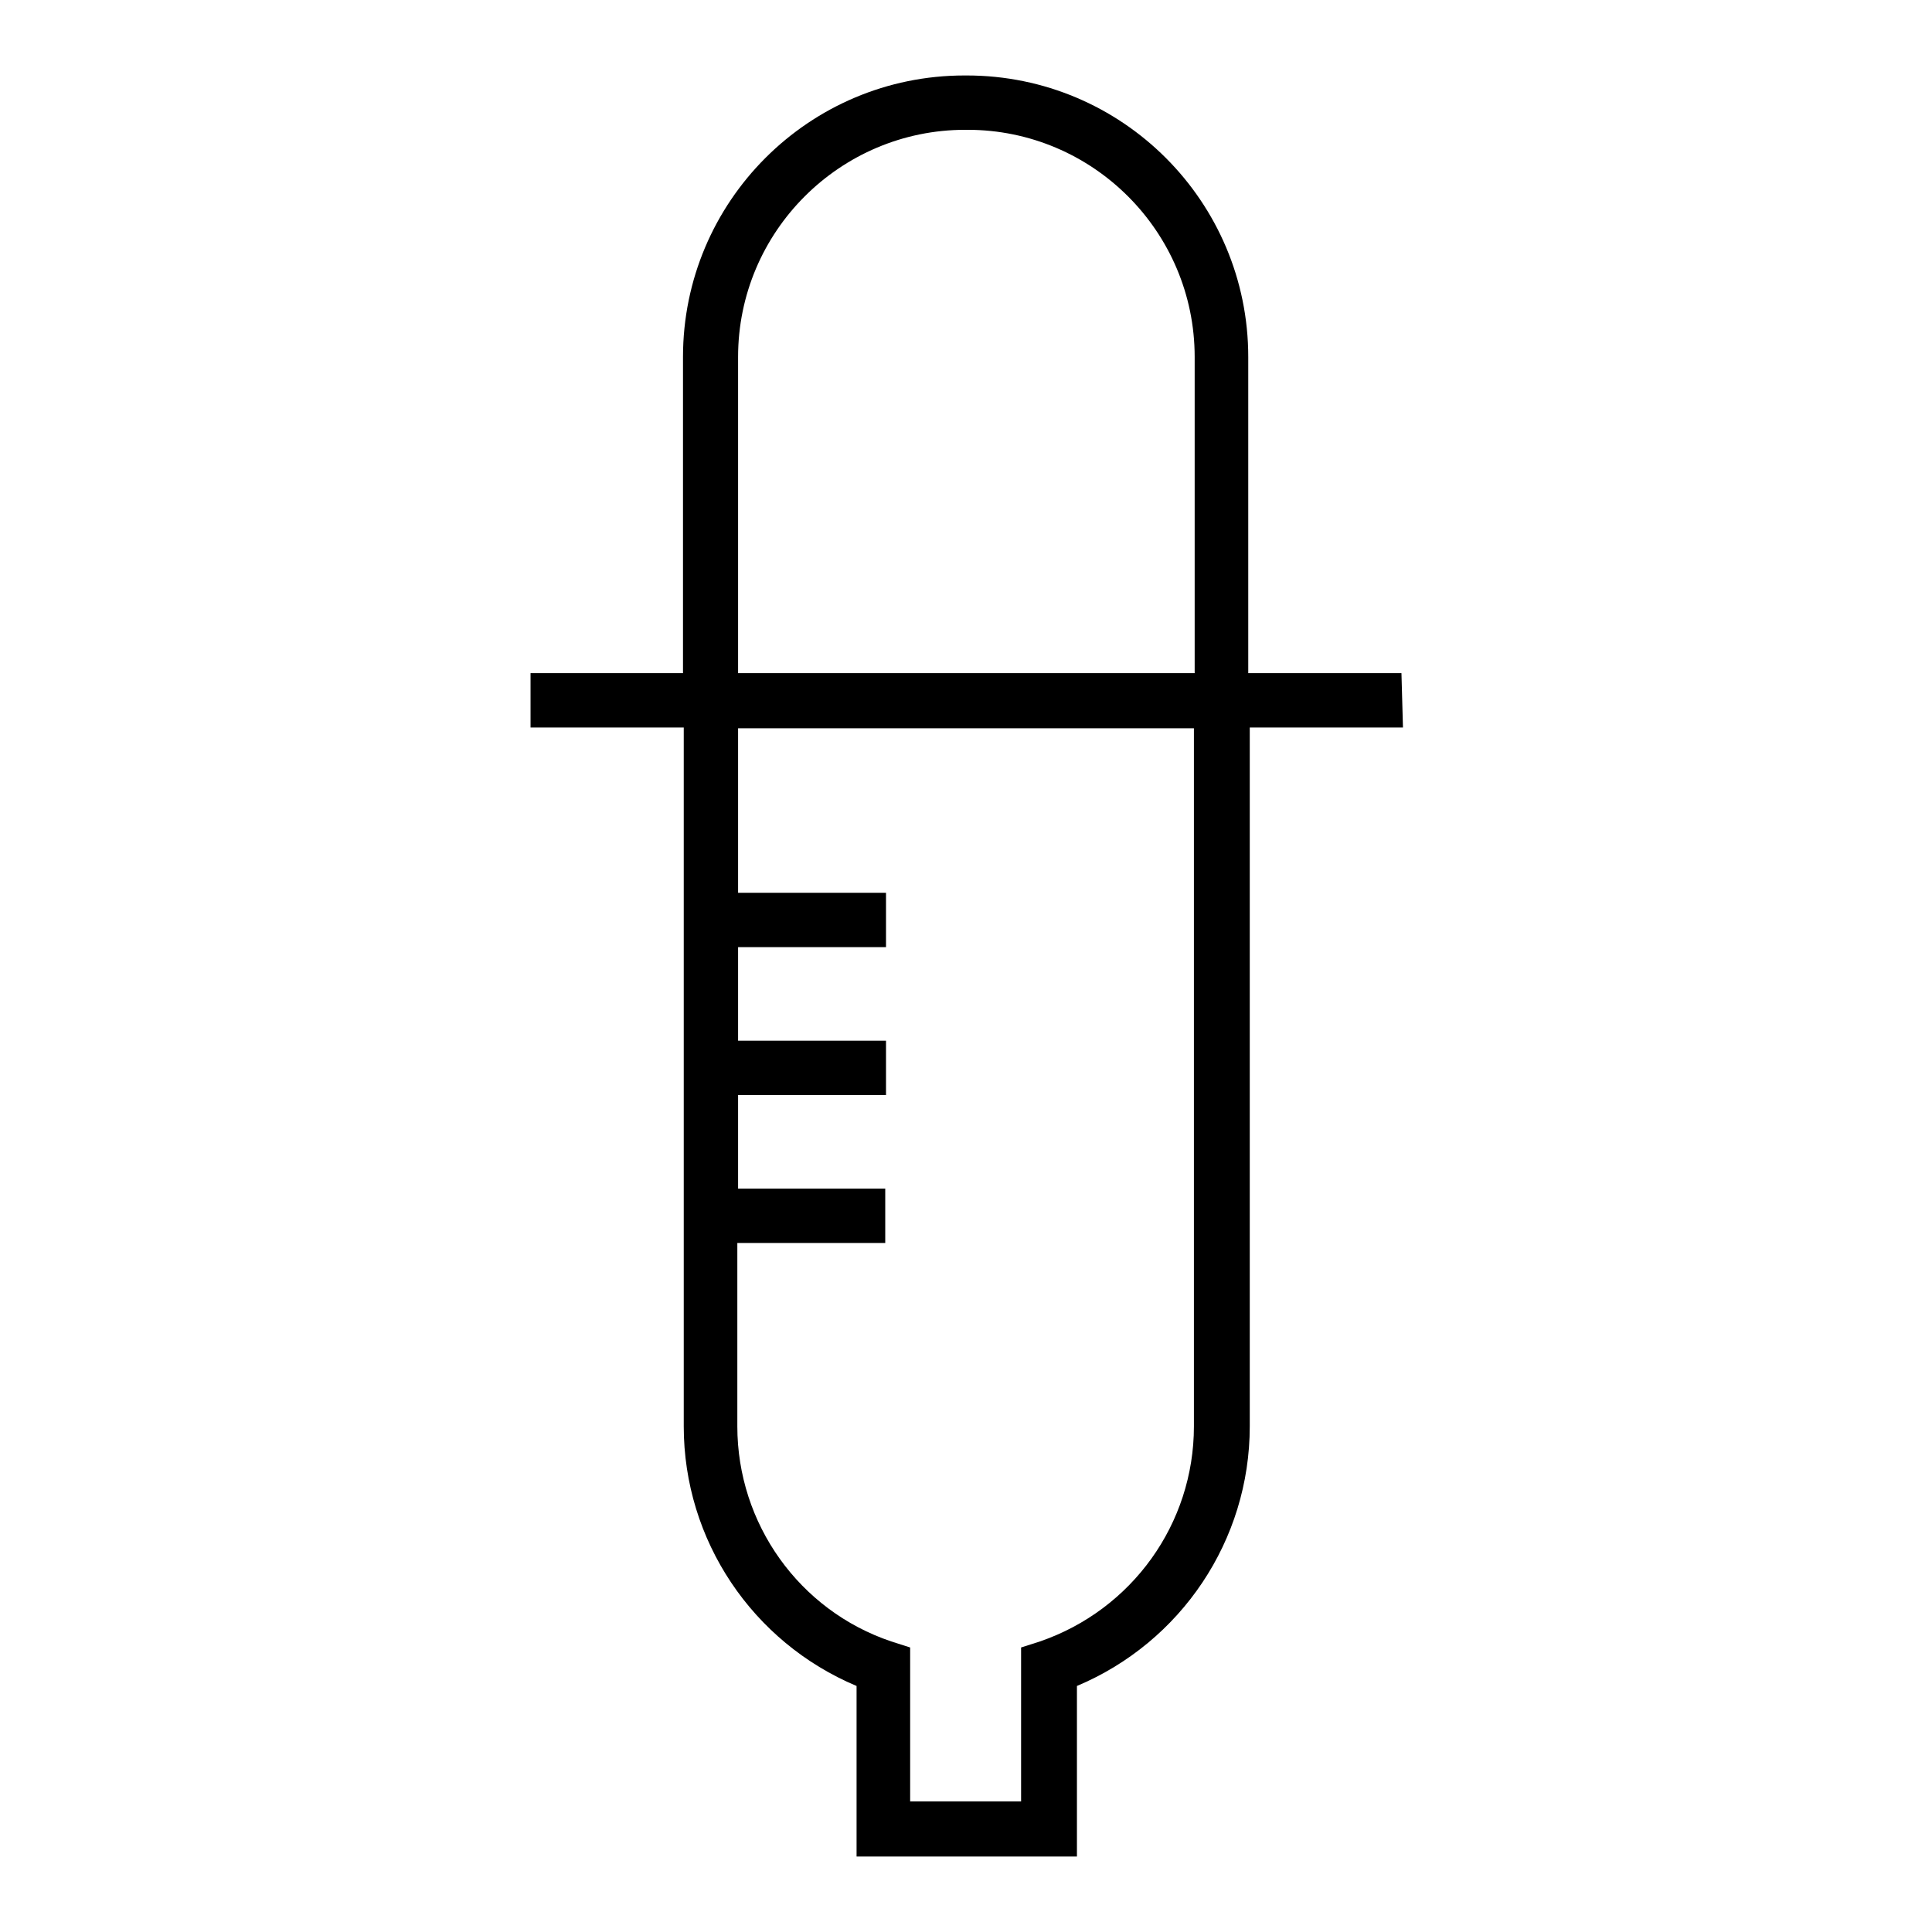
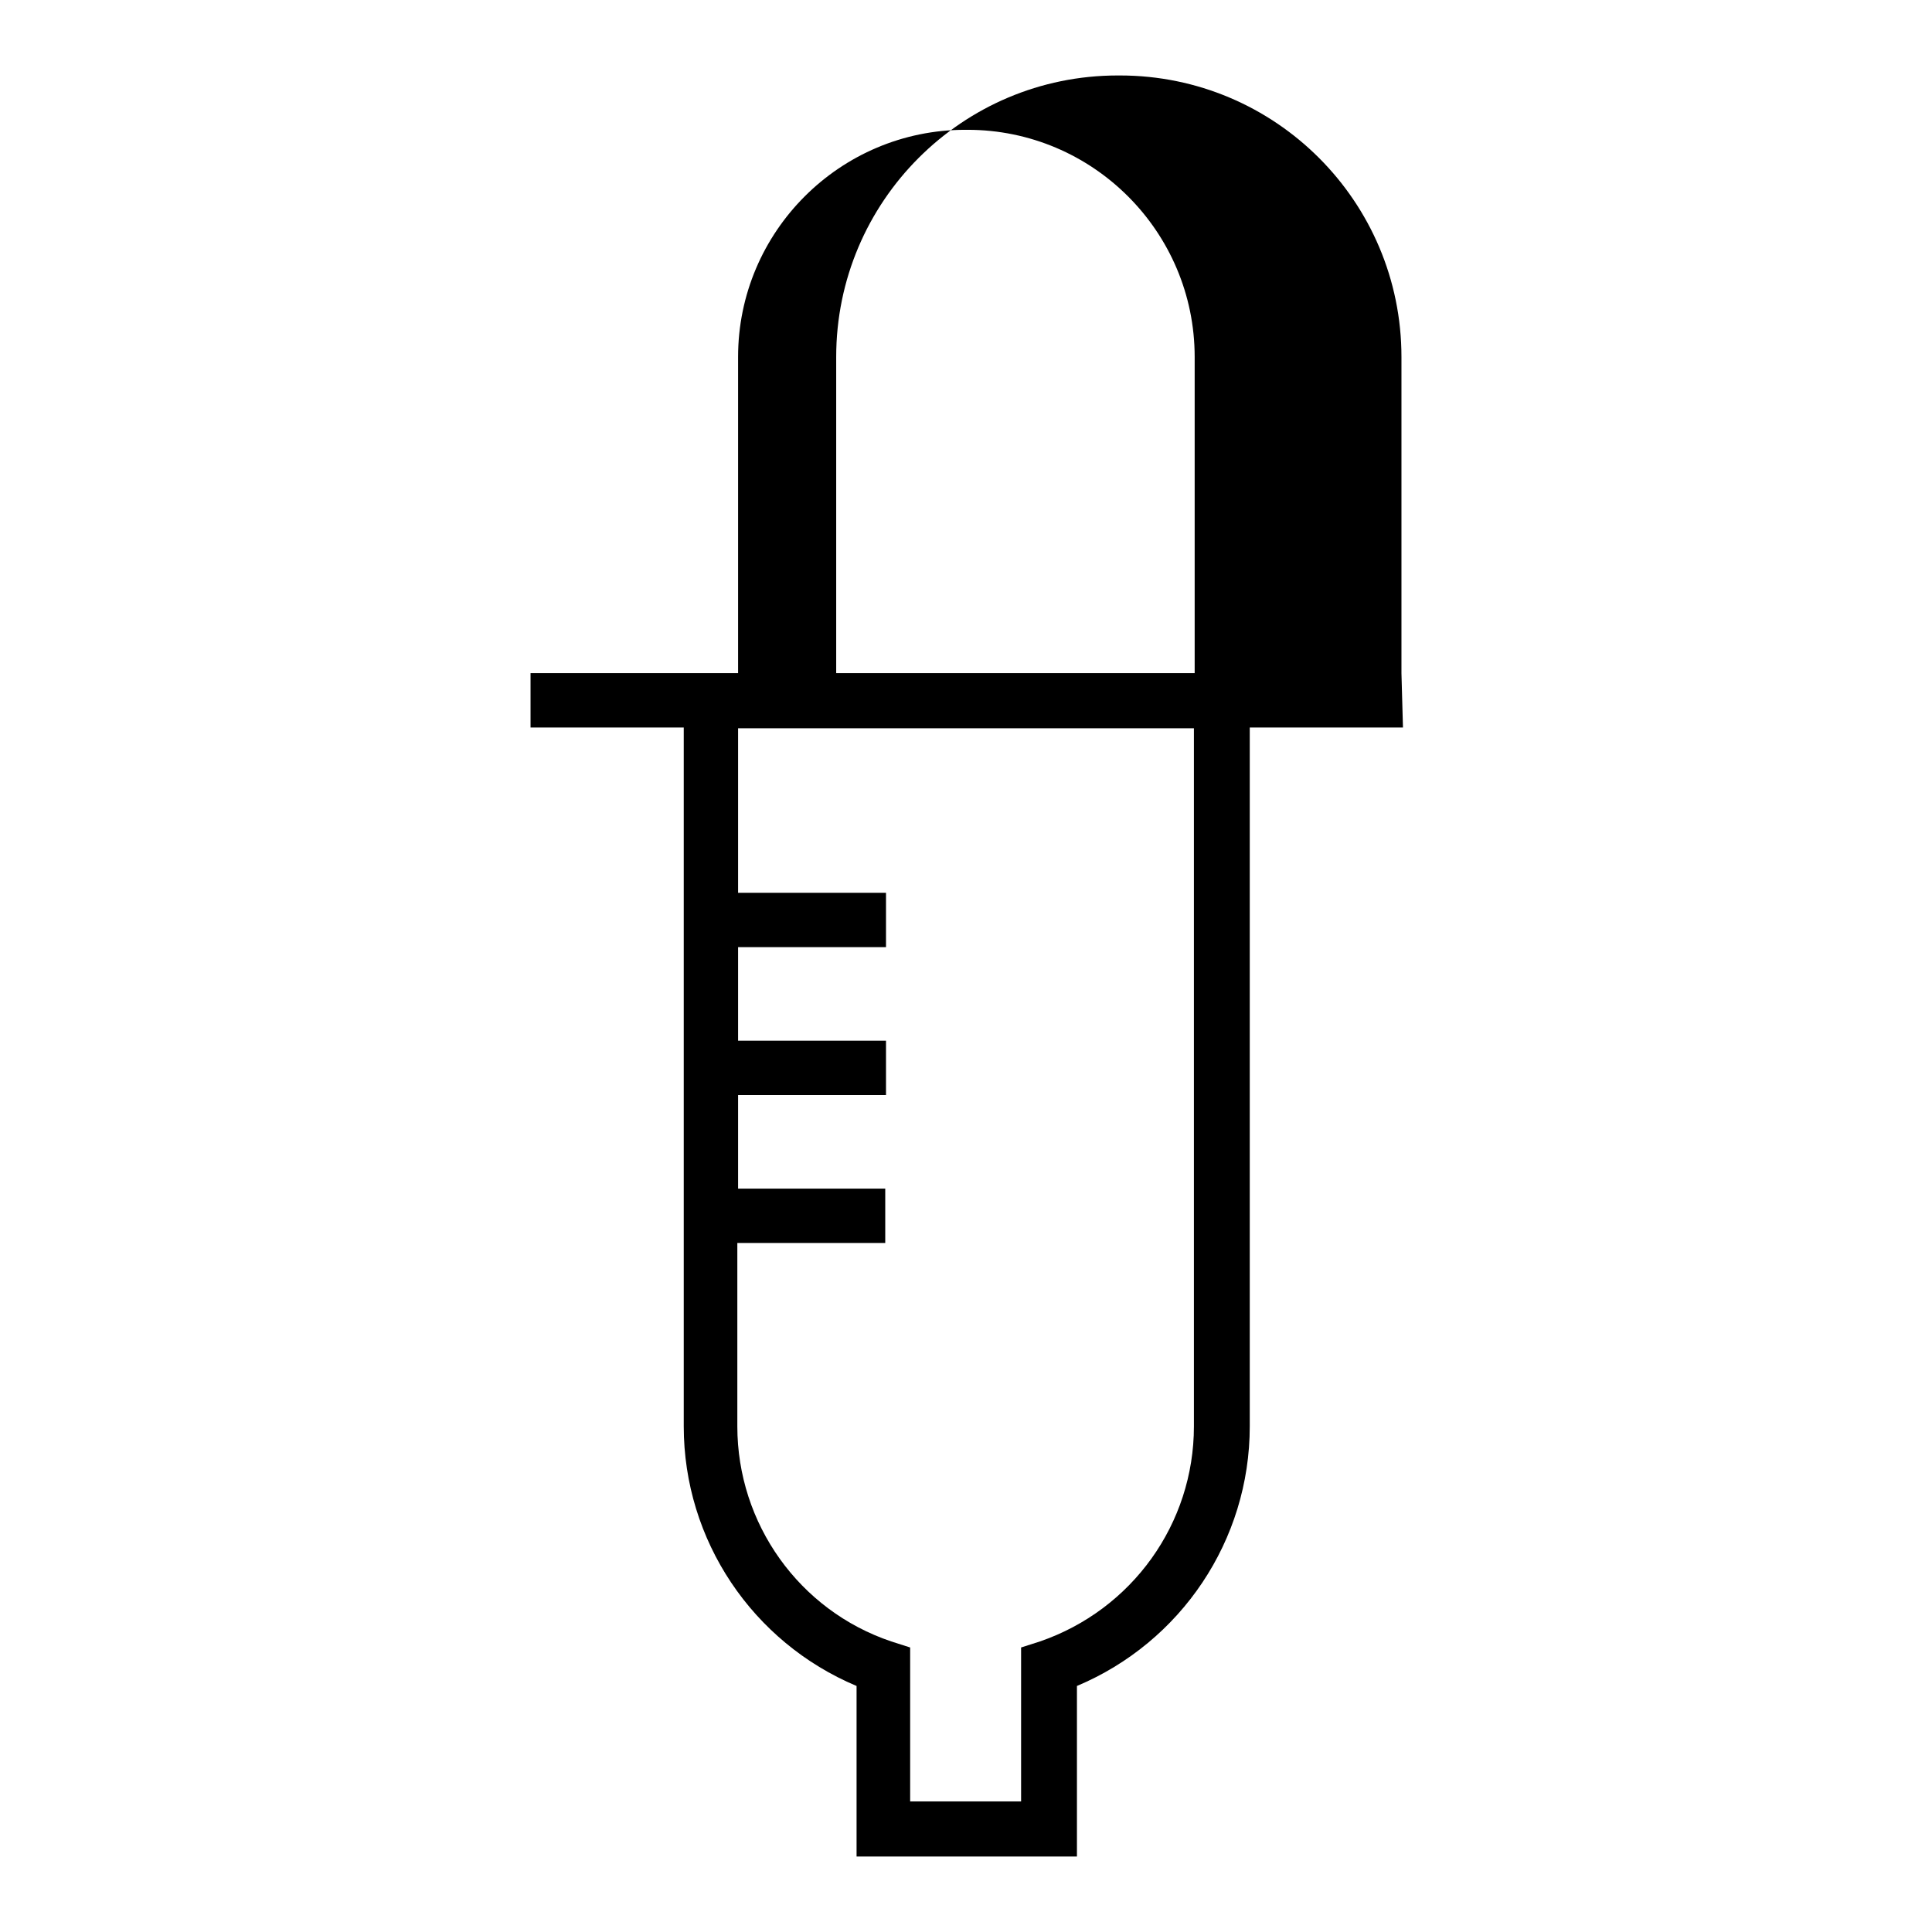
<svg xmlns="http://www.w3.org/2000/svg" version="1.1" x="0px" y="0px" viewBox="0 0 256 256" enable-background="new 0 0 256 256" xml:space="preserve">
  <g>
    <g>
-       <path fill="#000000" d="M185.7,89.2h-20.3V47.3c0-20.6-16.7-37.3-37.3-37.3h-0.3c-20.6,0-37.3,16.7-37.3,37.3v41.9H70.3v7.2h20.3V189c0,15.1,9.1,28.6,22.9,34.4V246h29.2v-22.6c13.8-5.8,22.9-19.3,22.9-34.4V96.4h20.3L185.7,89.2L185.7,89.2z M97.8,47.3c0-16.6,13.5-30.1,30.1-30.1h0.3c16.6,0,30.1,13.5,30.1,30.1v41.9H97.8V47.3z M158.2,189c0,12.9-8.2,24.3-20.4,28.5l-2.5,0.8v20.4h-14.7v-20.4l-2.5-0.8c-12.2-4.1-20.4-15.6-20.4-28.5v-24.3h19.6v-7.2H97.8v-12.4h19.6v-7.2H97.8v-12.4h19.6v-7.2H97.8V96.5h60.4L158.2,189L158.2,189z" />
+       <path fill="#000000" d="M185.7,89.2V47.3c0-20.6-16.7-37.3-37.3-37.3h-0.3c-20.6,0-37.3,16.7-37.3,37.3v41.9H70.3v7.2h20.3V189c0,15.1,9.1,28.6,22.9,34.4V246h29.2v-22.6c13.8-5.8,22.9-19.3,22.9-34.4V96.4h20.3L185.7,89.2L185.7,89.2z M97.8,47.3c0-16.6,13.5-30.1,30.1-30.1h0.3c16.6,0,30.1,13.5,30.1,30.1v41.9H97.8V47.3z M158.2,189c0,12.9-8.2,24.3-20.4,28.5l-2.5,0.8v20.4h-14.7v-20.4l-2.5-0.8c-12.2-4.1-20.4-15.6-20.4-28.5v-24.3h19.6v-7.2H97.8v-12.4h19.6v-7.2H97.8v-12.4h19.6v-7.2H97.8V96.5h60.4L158.2,189L158.2,189z" />
    </g>
  </g>
</svg>